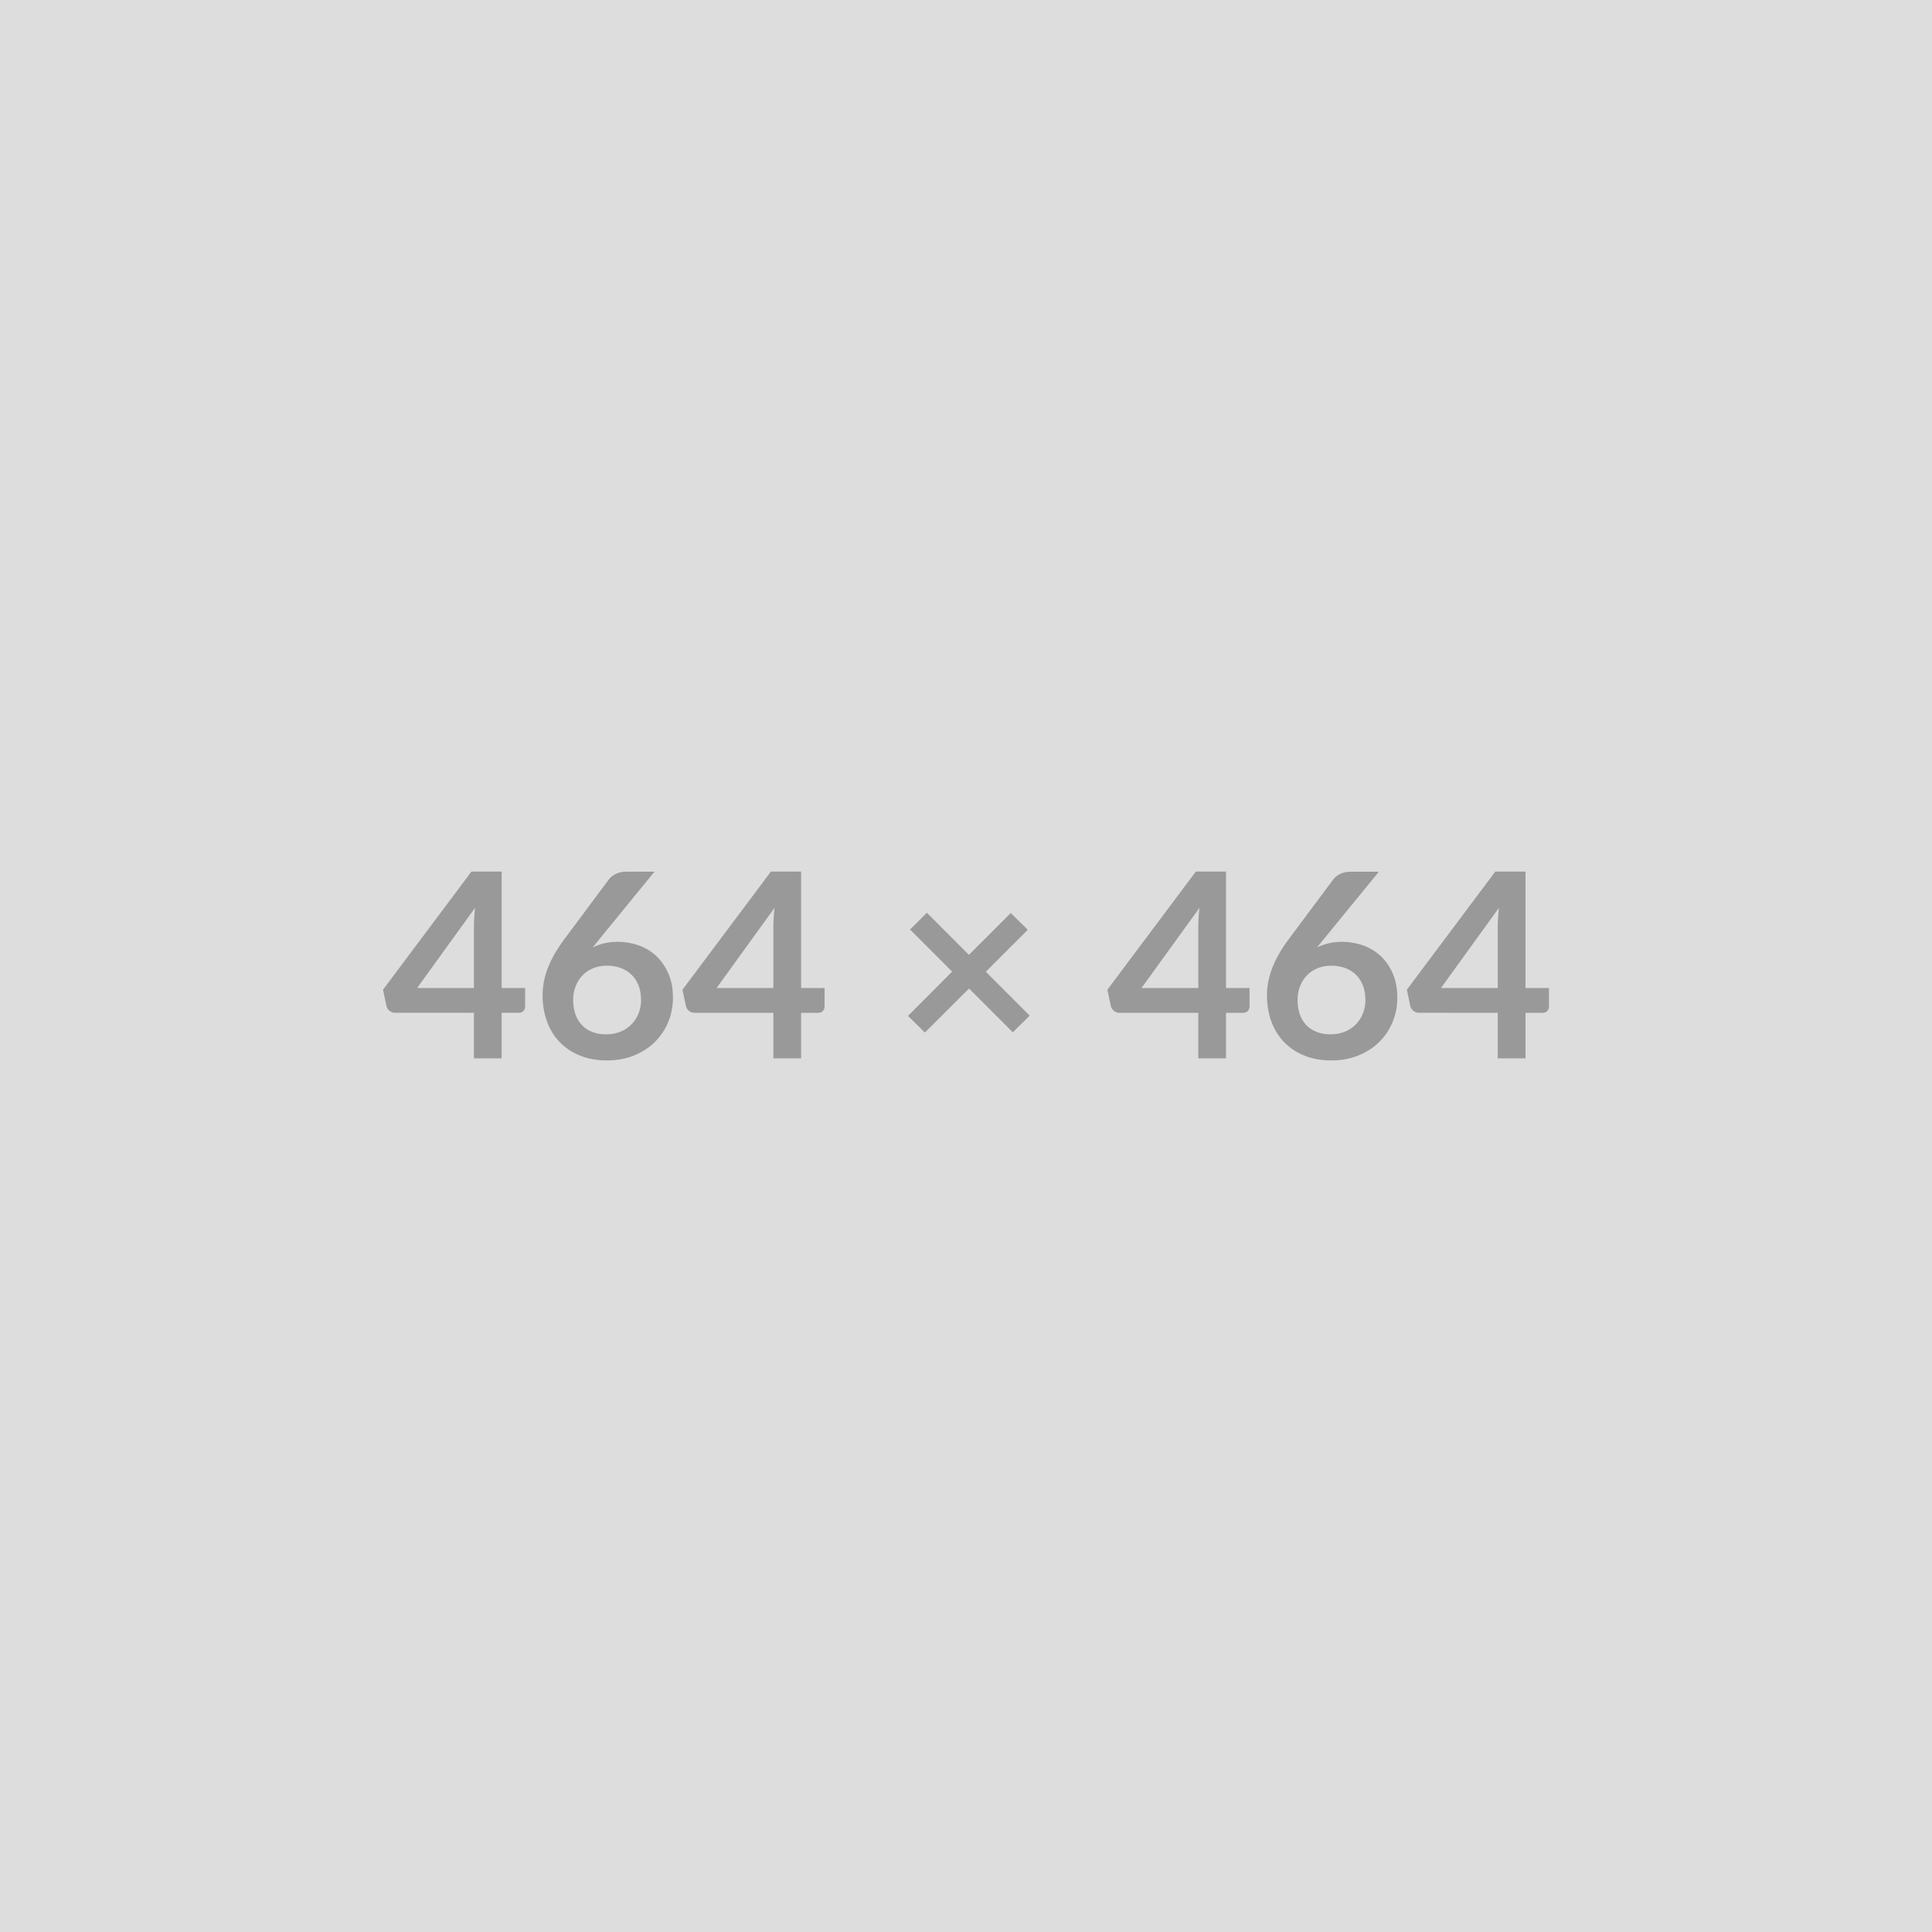
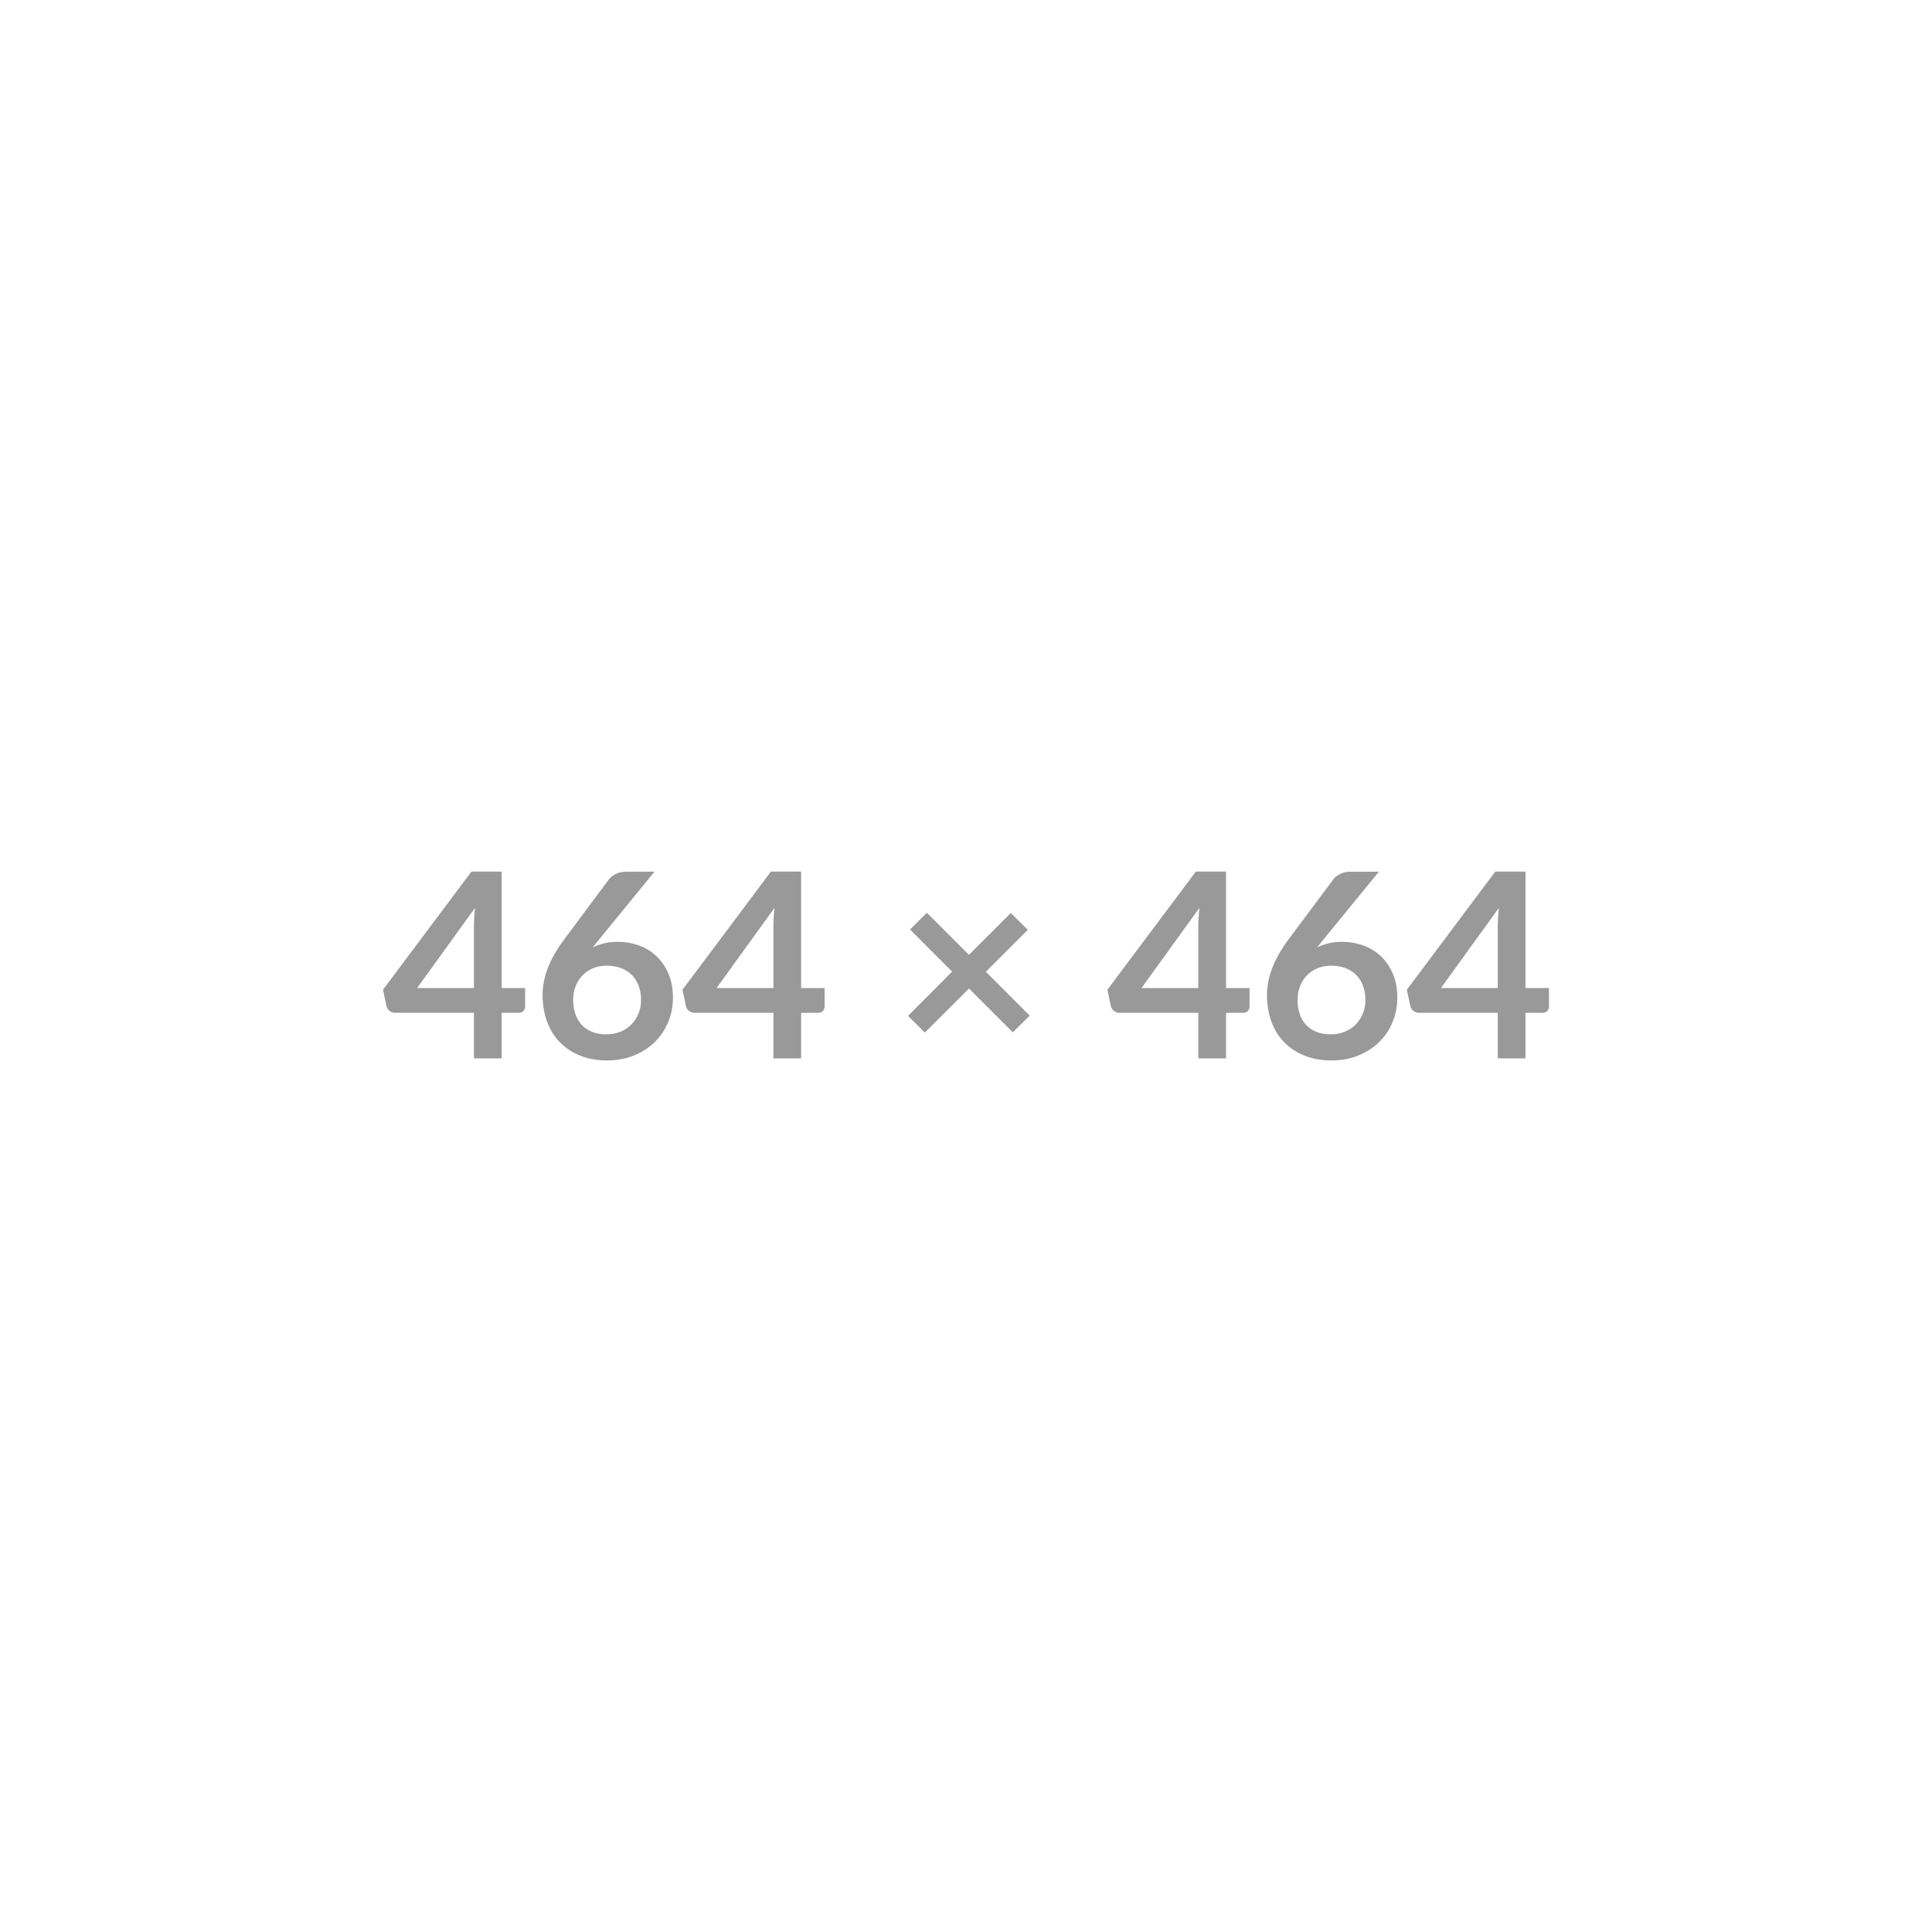
<svg xmlns="http://www.w3.org/2000/svg" width="464" height="464" viewBox="0 0 464 464">
-   <rect width="100%" height="100%" fill="#DDDDDD" />
  <path fill="#999999" d="M100.18 237.29h13.64v-14.67q0-2.07.27-4.59zm20.3 0h5.64v4.43q0 .62-.4 1.07t-1.15.45h-4.09v10.94h-6.66v-10.94H94.91q-.78 0-1.37-.48t-.74-1.2l-.81-3.87 21.24-28.37h7.25zm36.7-27.94-13.29 16.28-1.55 1.92q1.3-.65 2.8-1.01 1.5-.35 3.24-.35 2.54 0 4.95.83 2.4.84 4.23 2.53t2.94 4.2q1.12 2.51 1.12 5.86 0 3.13-1.15 5.87-1.15 2.75-3.22 4.79-2.08 2.05-5.01 3.23t-6.46 1.18q-3.6 0-6.45-1.15t-4.87-3.21q-2.01-2.06-3.08-4.96t-1.07-6.43q0-3.16 1.28-6.5 1.29-3.33 3.99-6.93l10.69-14.35q.56-.74 1.63-1.27t2.46-.53zm-11.56 39.06q1.83 0 3.37-.62 1.53-.62 2.63-1.73 1.1-1.12 1.72-2.62t.62-3.27q0-1.92-.59-3.46-.59-1.53-1.67-2.6-1.09-1.07-2.61-1.63t-3.34-.56q-1.83 0-3.32.62t-2.54 1.72q-1.06 1.1-1.65 2.61-.59 1.5-.59 3.24 0 1.86.52 3.39.51 1.54 1.52 2.62 1 1.09 2.49 1.69t3.44.6m26.48-11.12h13.64v-14.67q0-2.07.27-4.59zm20.3 0h5.64v4.43q0 .62-.4 1.07t-1.15.45h-4.09v10.94h-6.66v-10.94h-18.91q-.78 0-1.37-.48t-.74-1.2l-.81-3.87 21.24-28.37h7.25zm54.9 6.63-4.06 4-10.51-10.51-10.6 10.57-4.06-4 10.6-10.63-10.1-10.11 4.03-4.03 10.1 10.11 10.05-10.05 4.09 4.03-10.08 10.08zm26.85-6.63h13.64v-14.67q0-2.07.28-4.59zm20.3 0h5.65v4.43q0 .62-.41 1.07-.4.45-1.14.45h-4.1v10.94h-6.66v-10.94h-18.91q-.78 0-1.37-.48-.58-.48-.74-1.2l-.81-3.87 21.24-28.37h7.25zm36.71-27.94-13.3 16.28-1.55 1.92q1.3-.65 2.8-1.01 1.51-.35 3.24-.35 2.54 0 4.95.83 2.4.84 4.23 2.53t2.94 4.2q1.12 2.51 1.12 5.86 0 3.13-1.15 5.87-1.14 2.75-3.22 4.79-2.08 2.05-5.01 3.23t-6.46 1.18q-3.6 0-6.45-1.15t-4.87-3.21q-2.01-2.06-3.08-4.96t-1.07-6.43q0-3.16 1.29-6.5 1.28-3.33 3.98-6.93l10.7-14.35q.55-.74 1.62-1.27t2.47-.53zm-11.57 39.06q1.83 0 3.37-.62 1.53-.62 2.63-1.73 1.1-1.12 1.72-2.62t.62-3.27q0-1.92-.59-3.46-.58-1.53-1.67-2.6t-2.6-1.63q-1.52-.56-3.35-.56t-3.32.62-2.54 1.72-1.64 2.61q-.59 1.5-.59 3.24 0 1.86.51 3.39.51 1.54 1.52 2.62 1.01 1.09 2.49 1.69 1.49.6 3.44.6m26.48-11.12h13.64v-14.67q0-2.07.28-4.59zm20.3 0h5.64v4.43q0 .62-.4 1.07t-1.14.45h-4.1v10.94h-6.66v-10.94H340.8q-.78 0-1.37-.48-.58-.48-.74-1.2l-.81-3.87 21.24-28.37h7.25z" />
</svg>